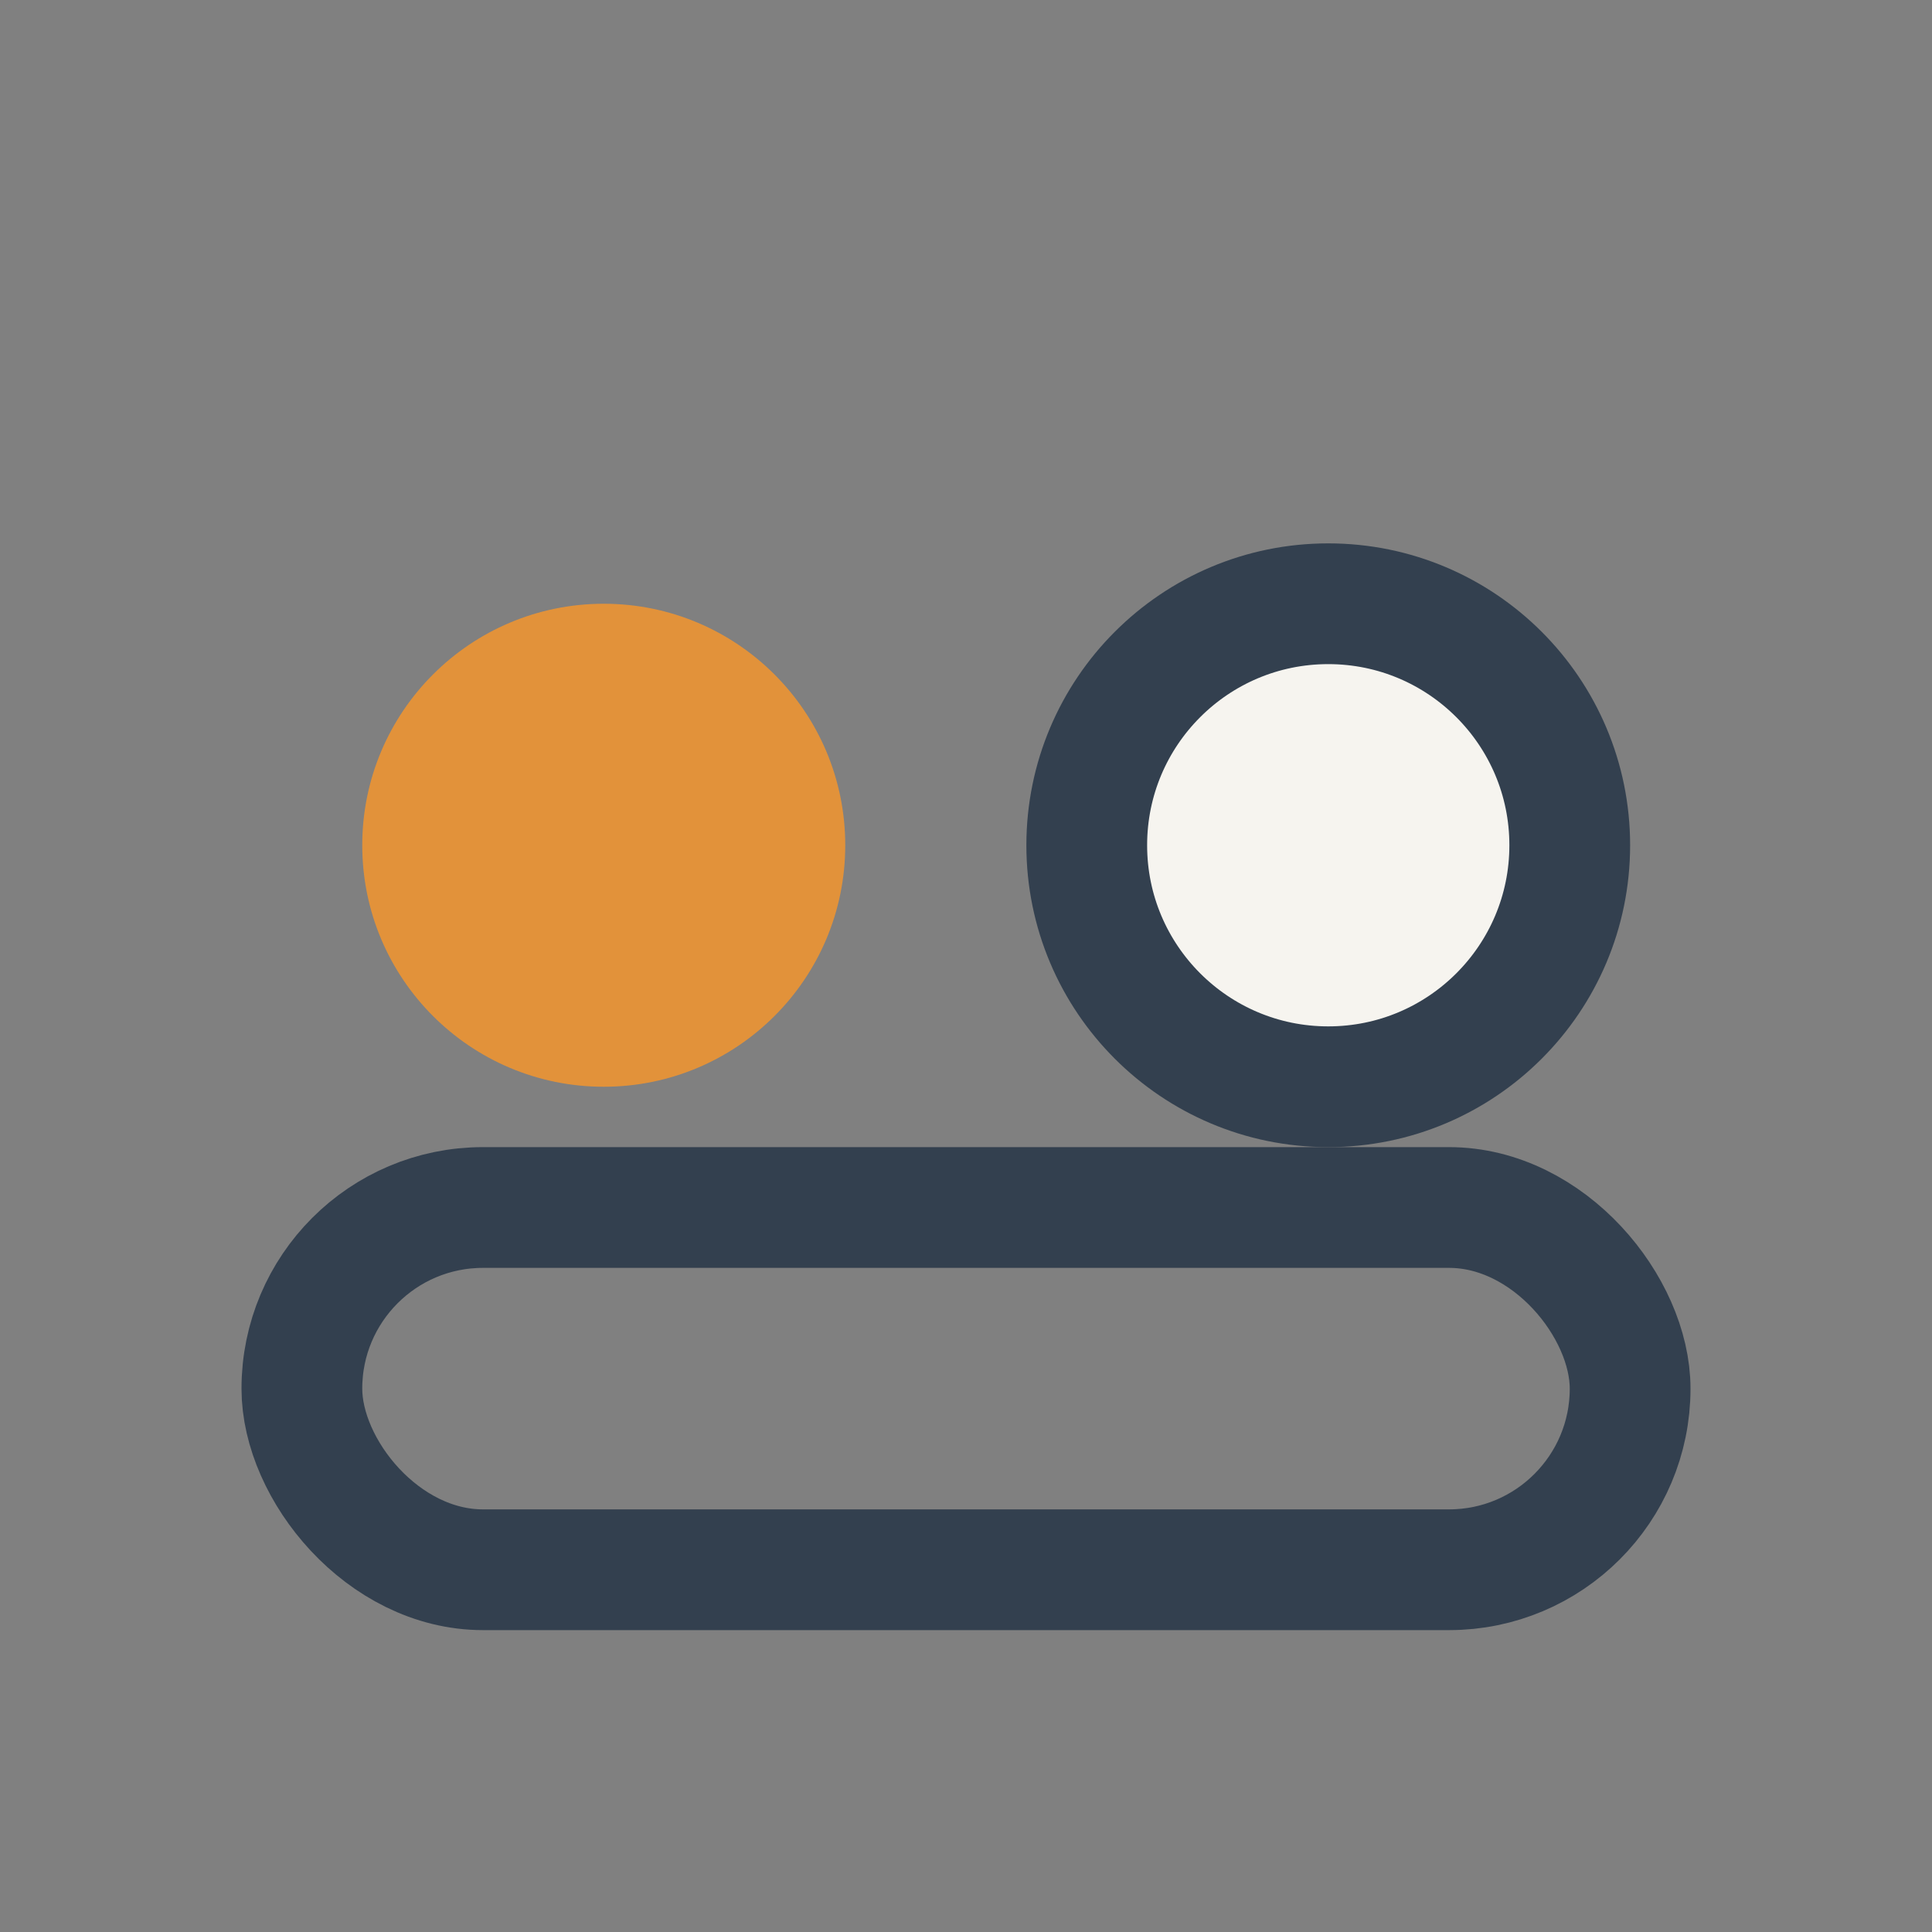
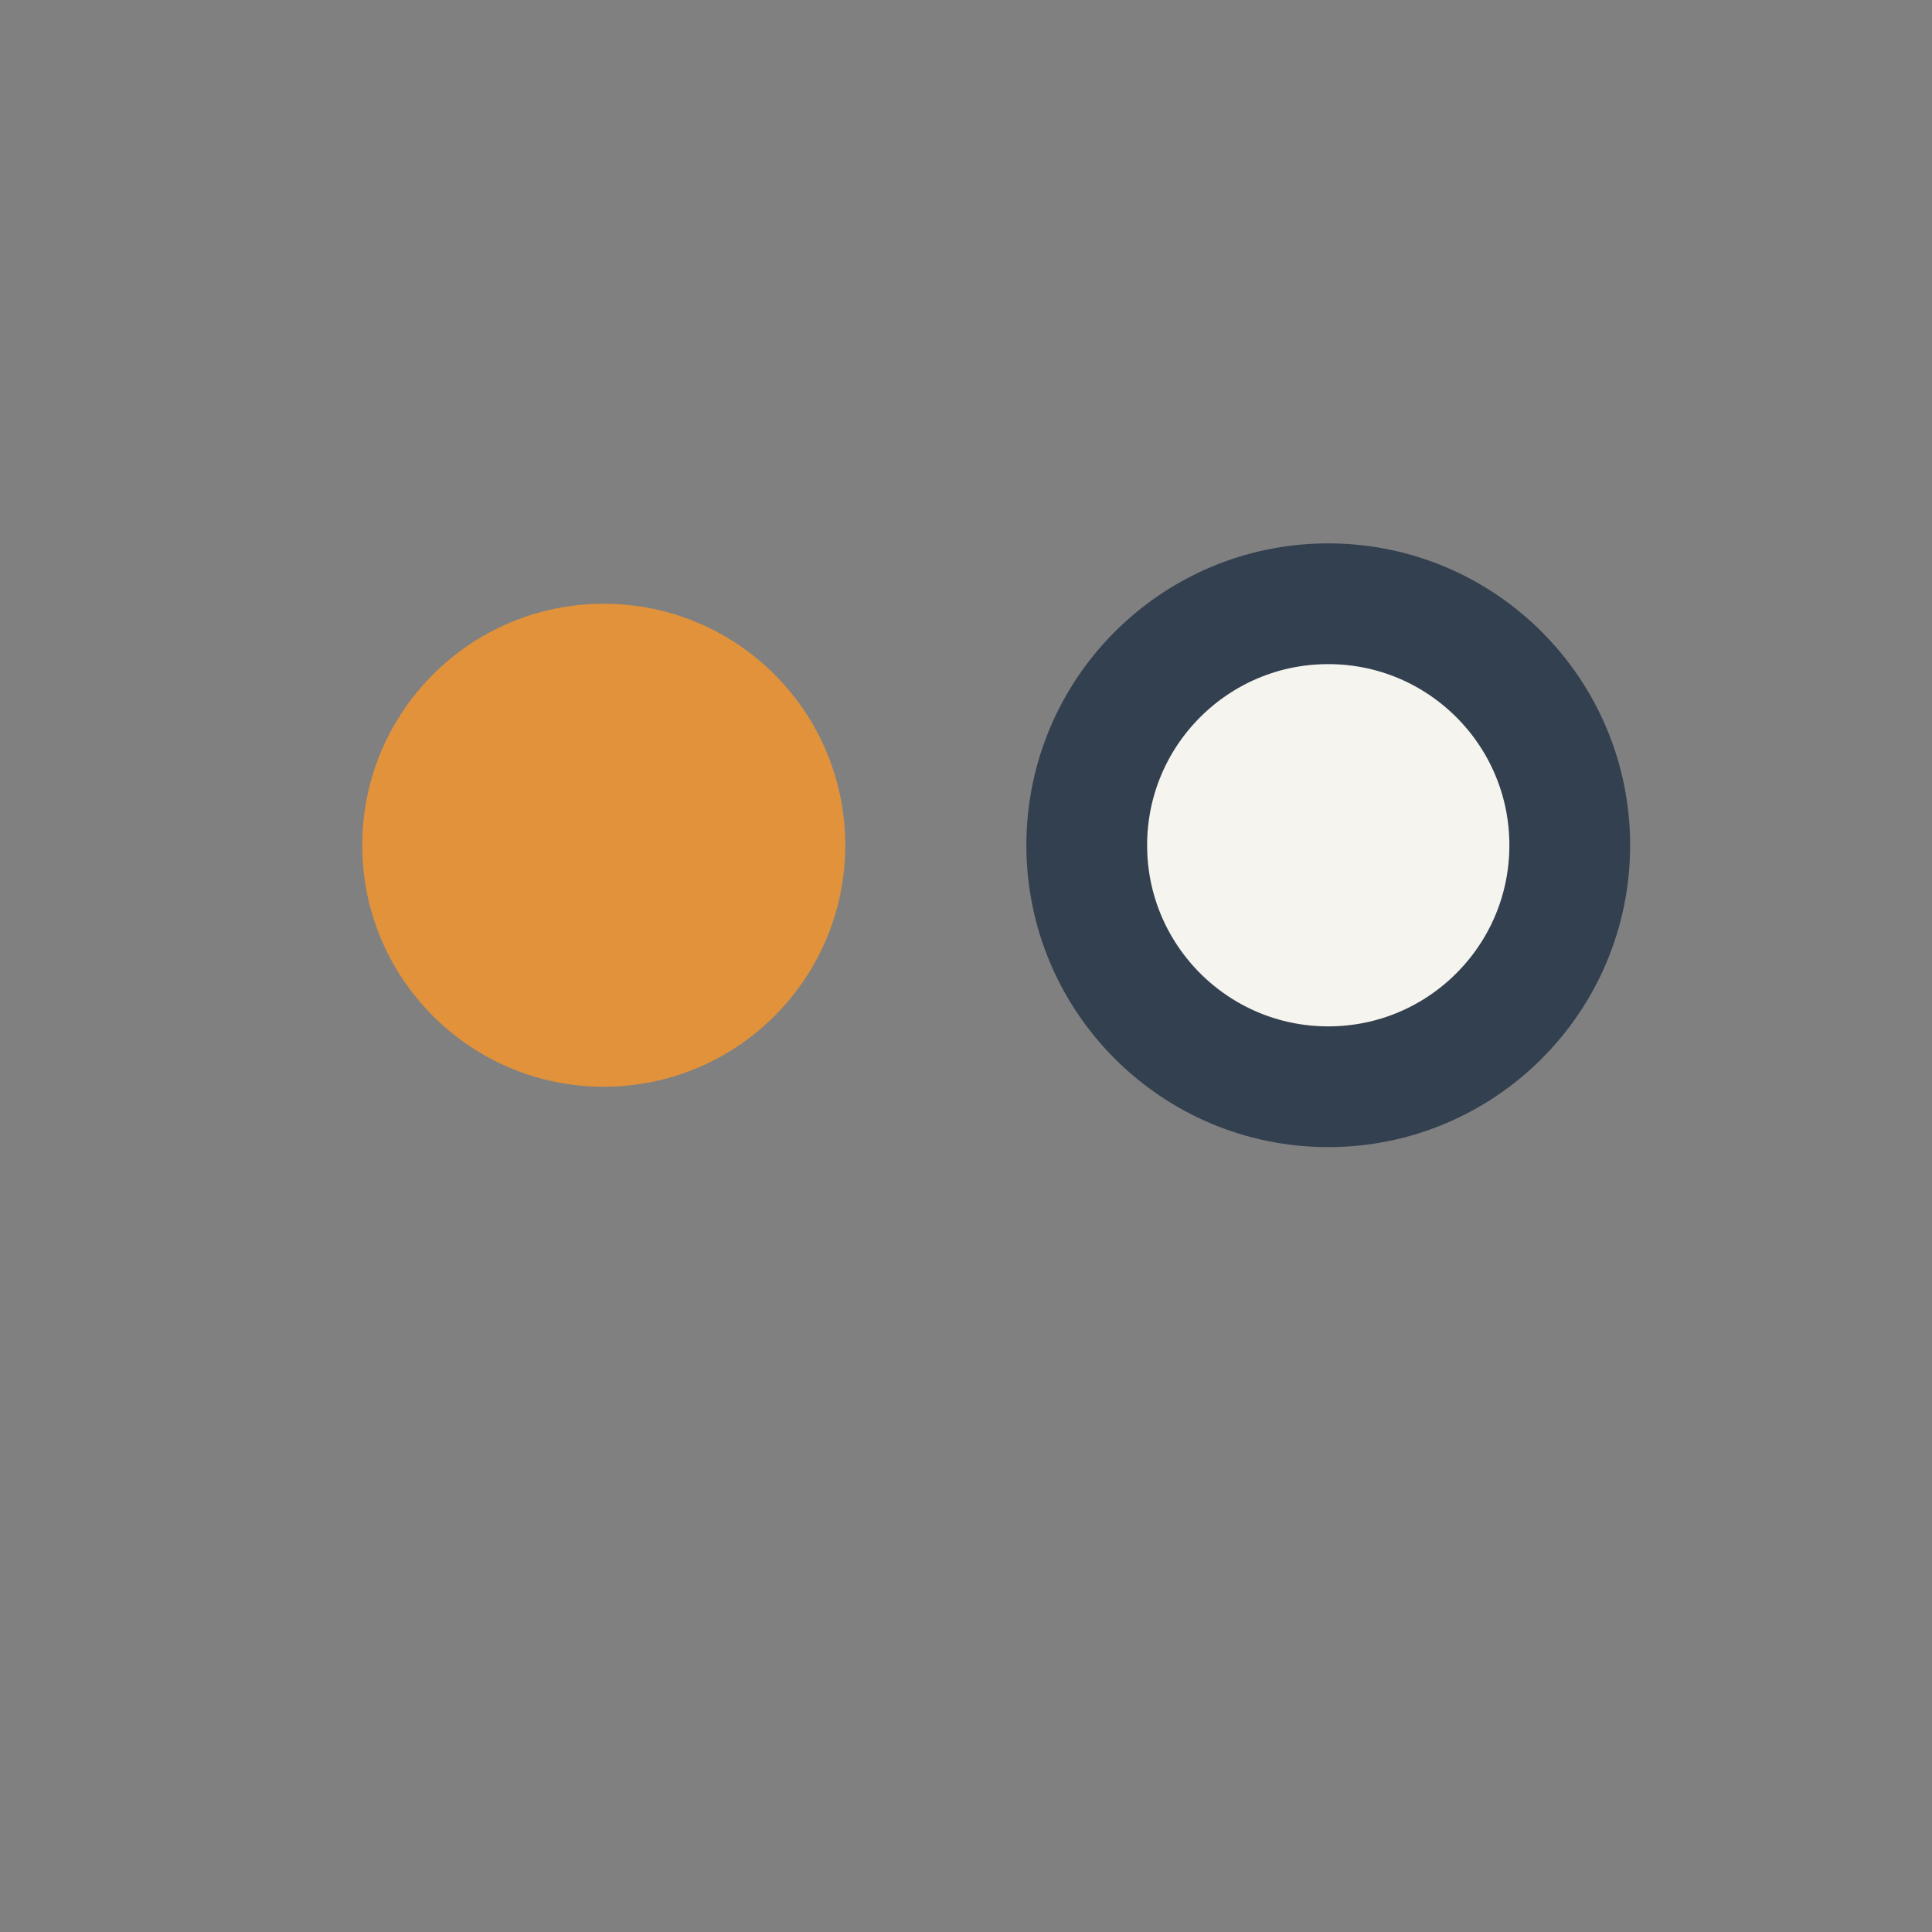
<svg xmlns="http://www.w3.org/2000/svg" width="32" height="32" viewBox="0 0 32 32">
  <rect x="0" y="0" width="32" height="32" fill="#808080" stroke="none" />
  <circle cx="10" cy="14" r="4" fill="#E2923A" />
  <circle cx="22" cy="14" r="4" fill="#F6F4EF" stroke="#33404F" stroke-width="2" />
-   <rect x="5" y="20" width="22" height="6" rx="3" fill="none" stroke="#33404F" stroke-width="2" />
</svg>